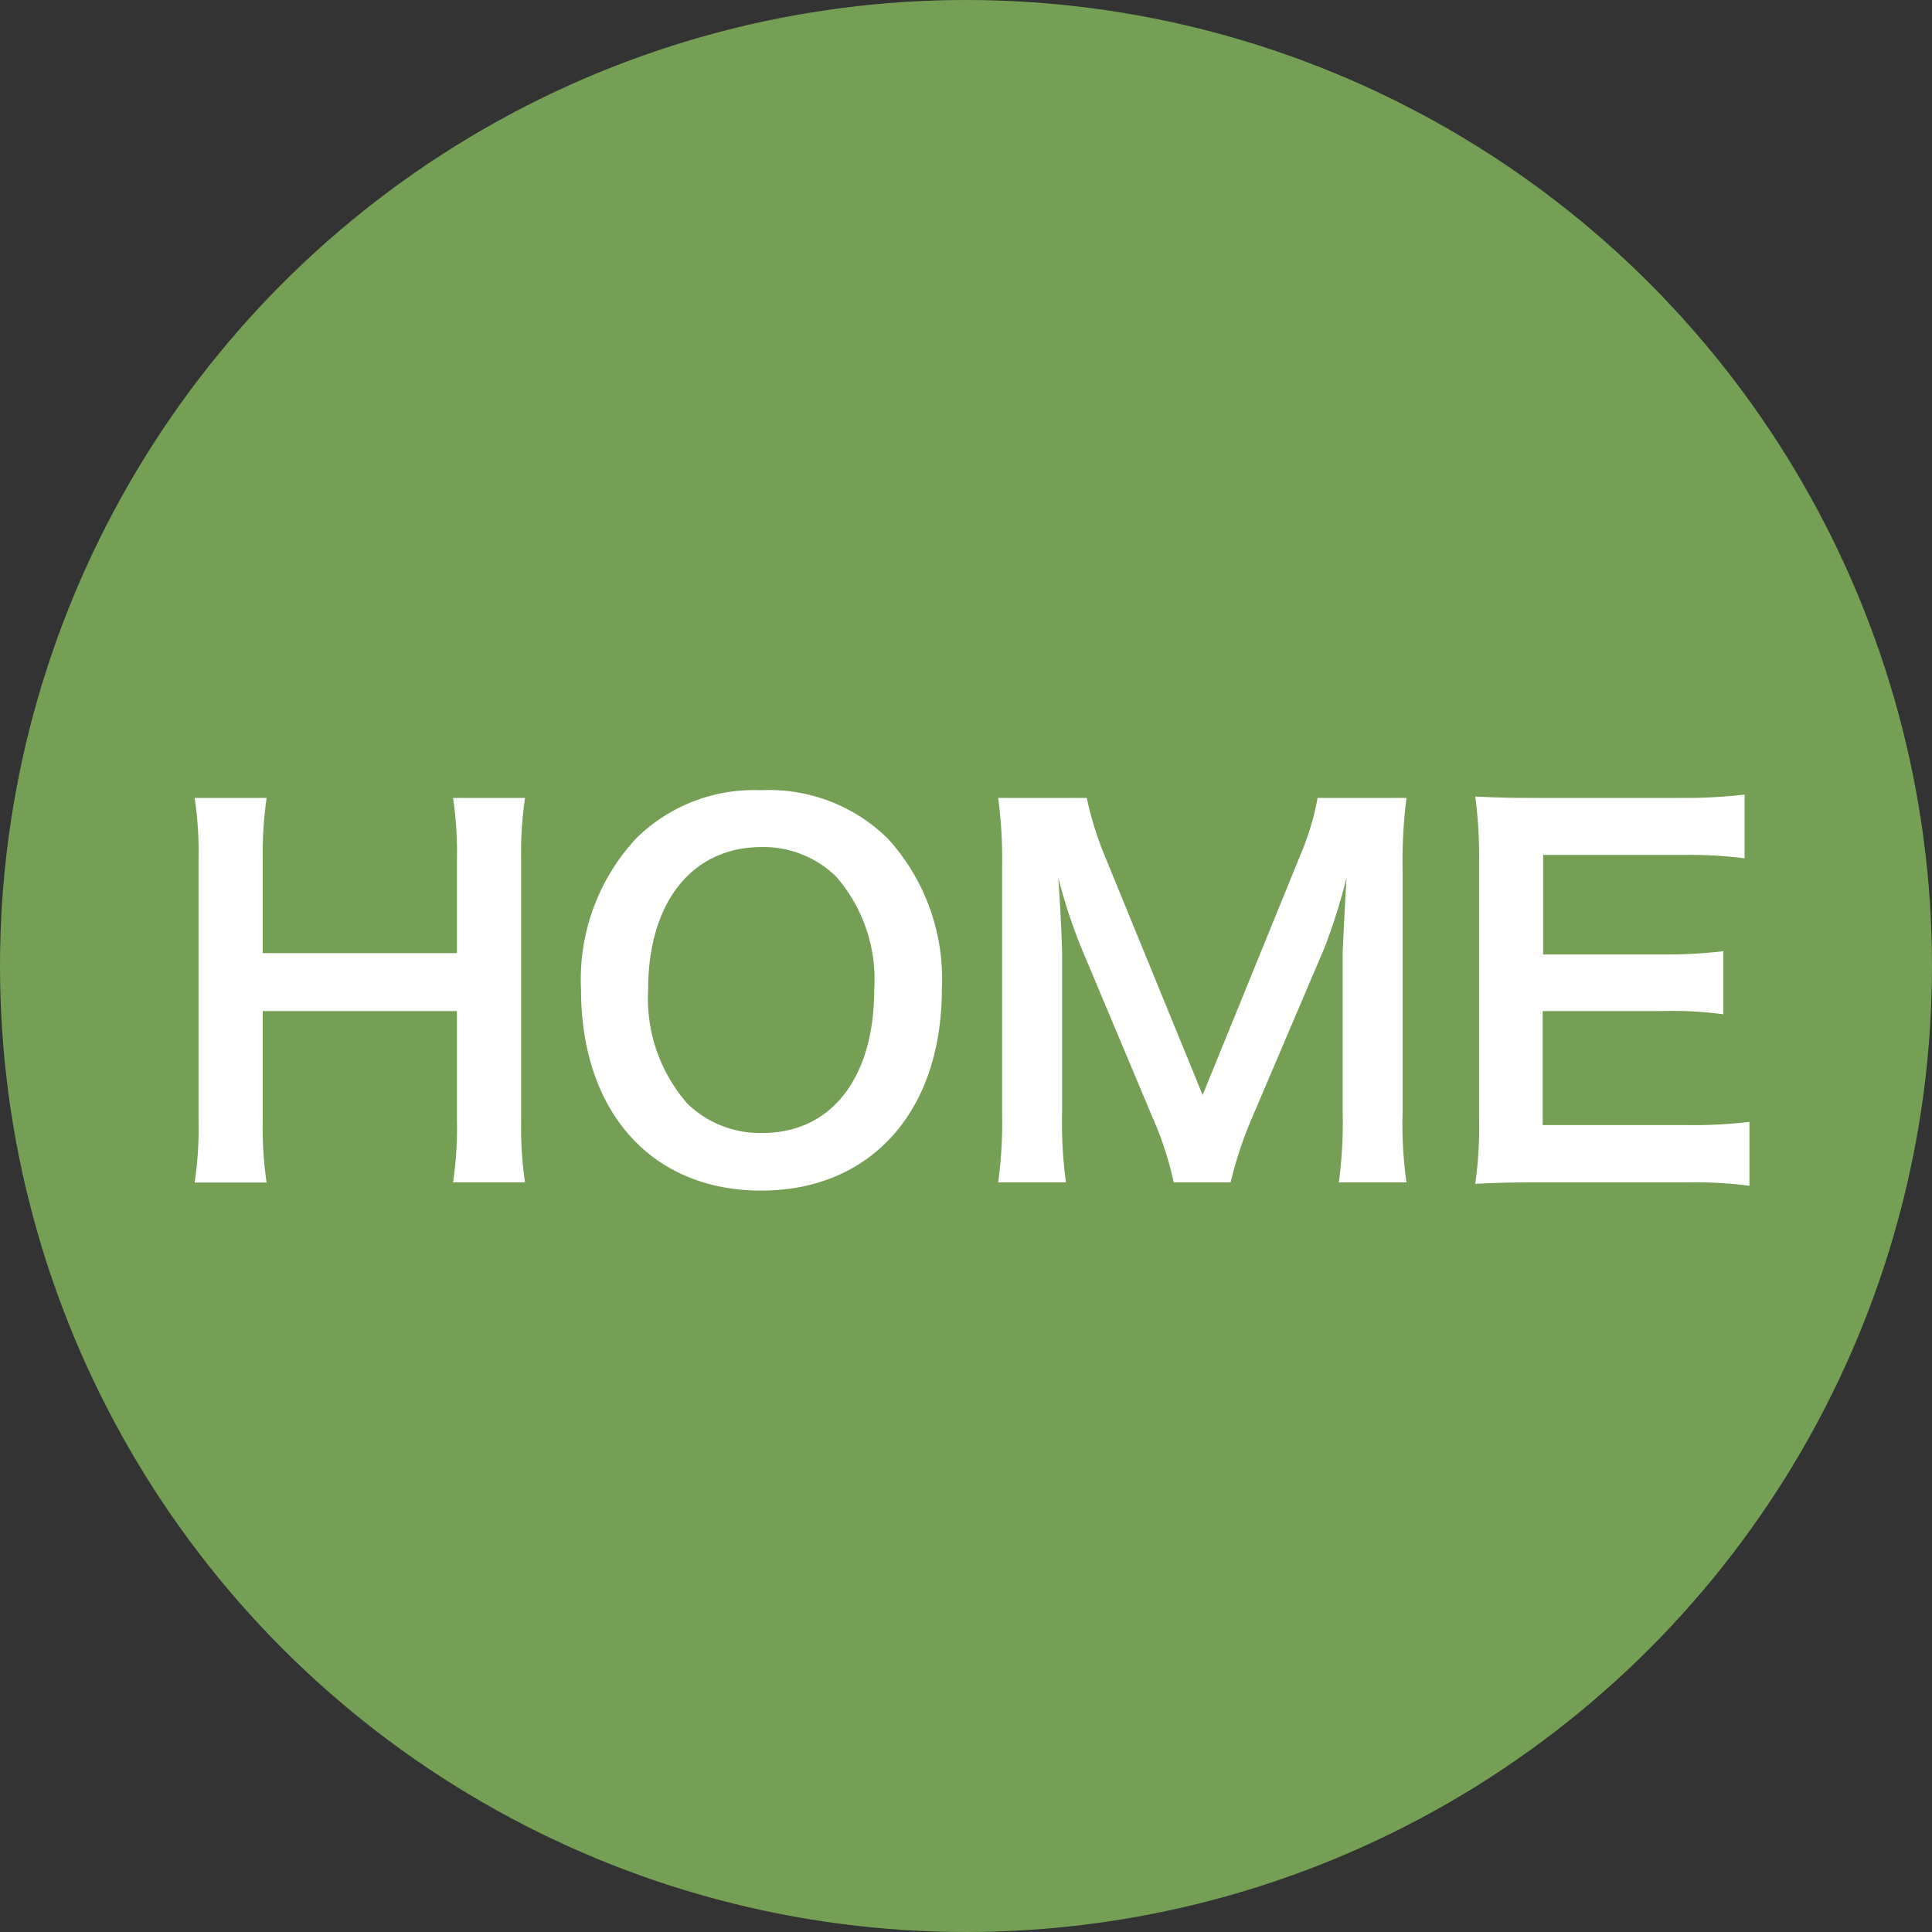
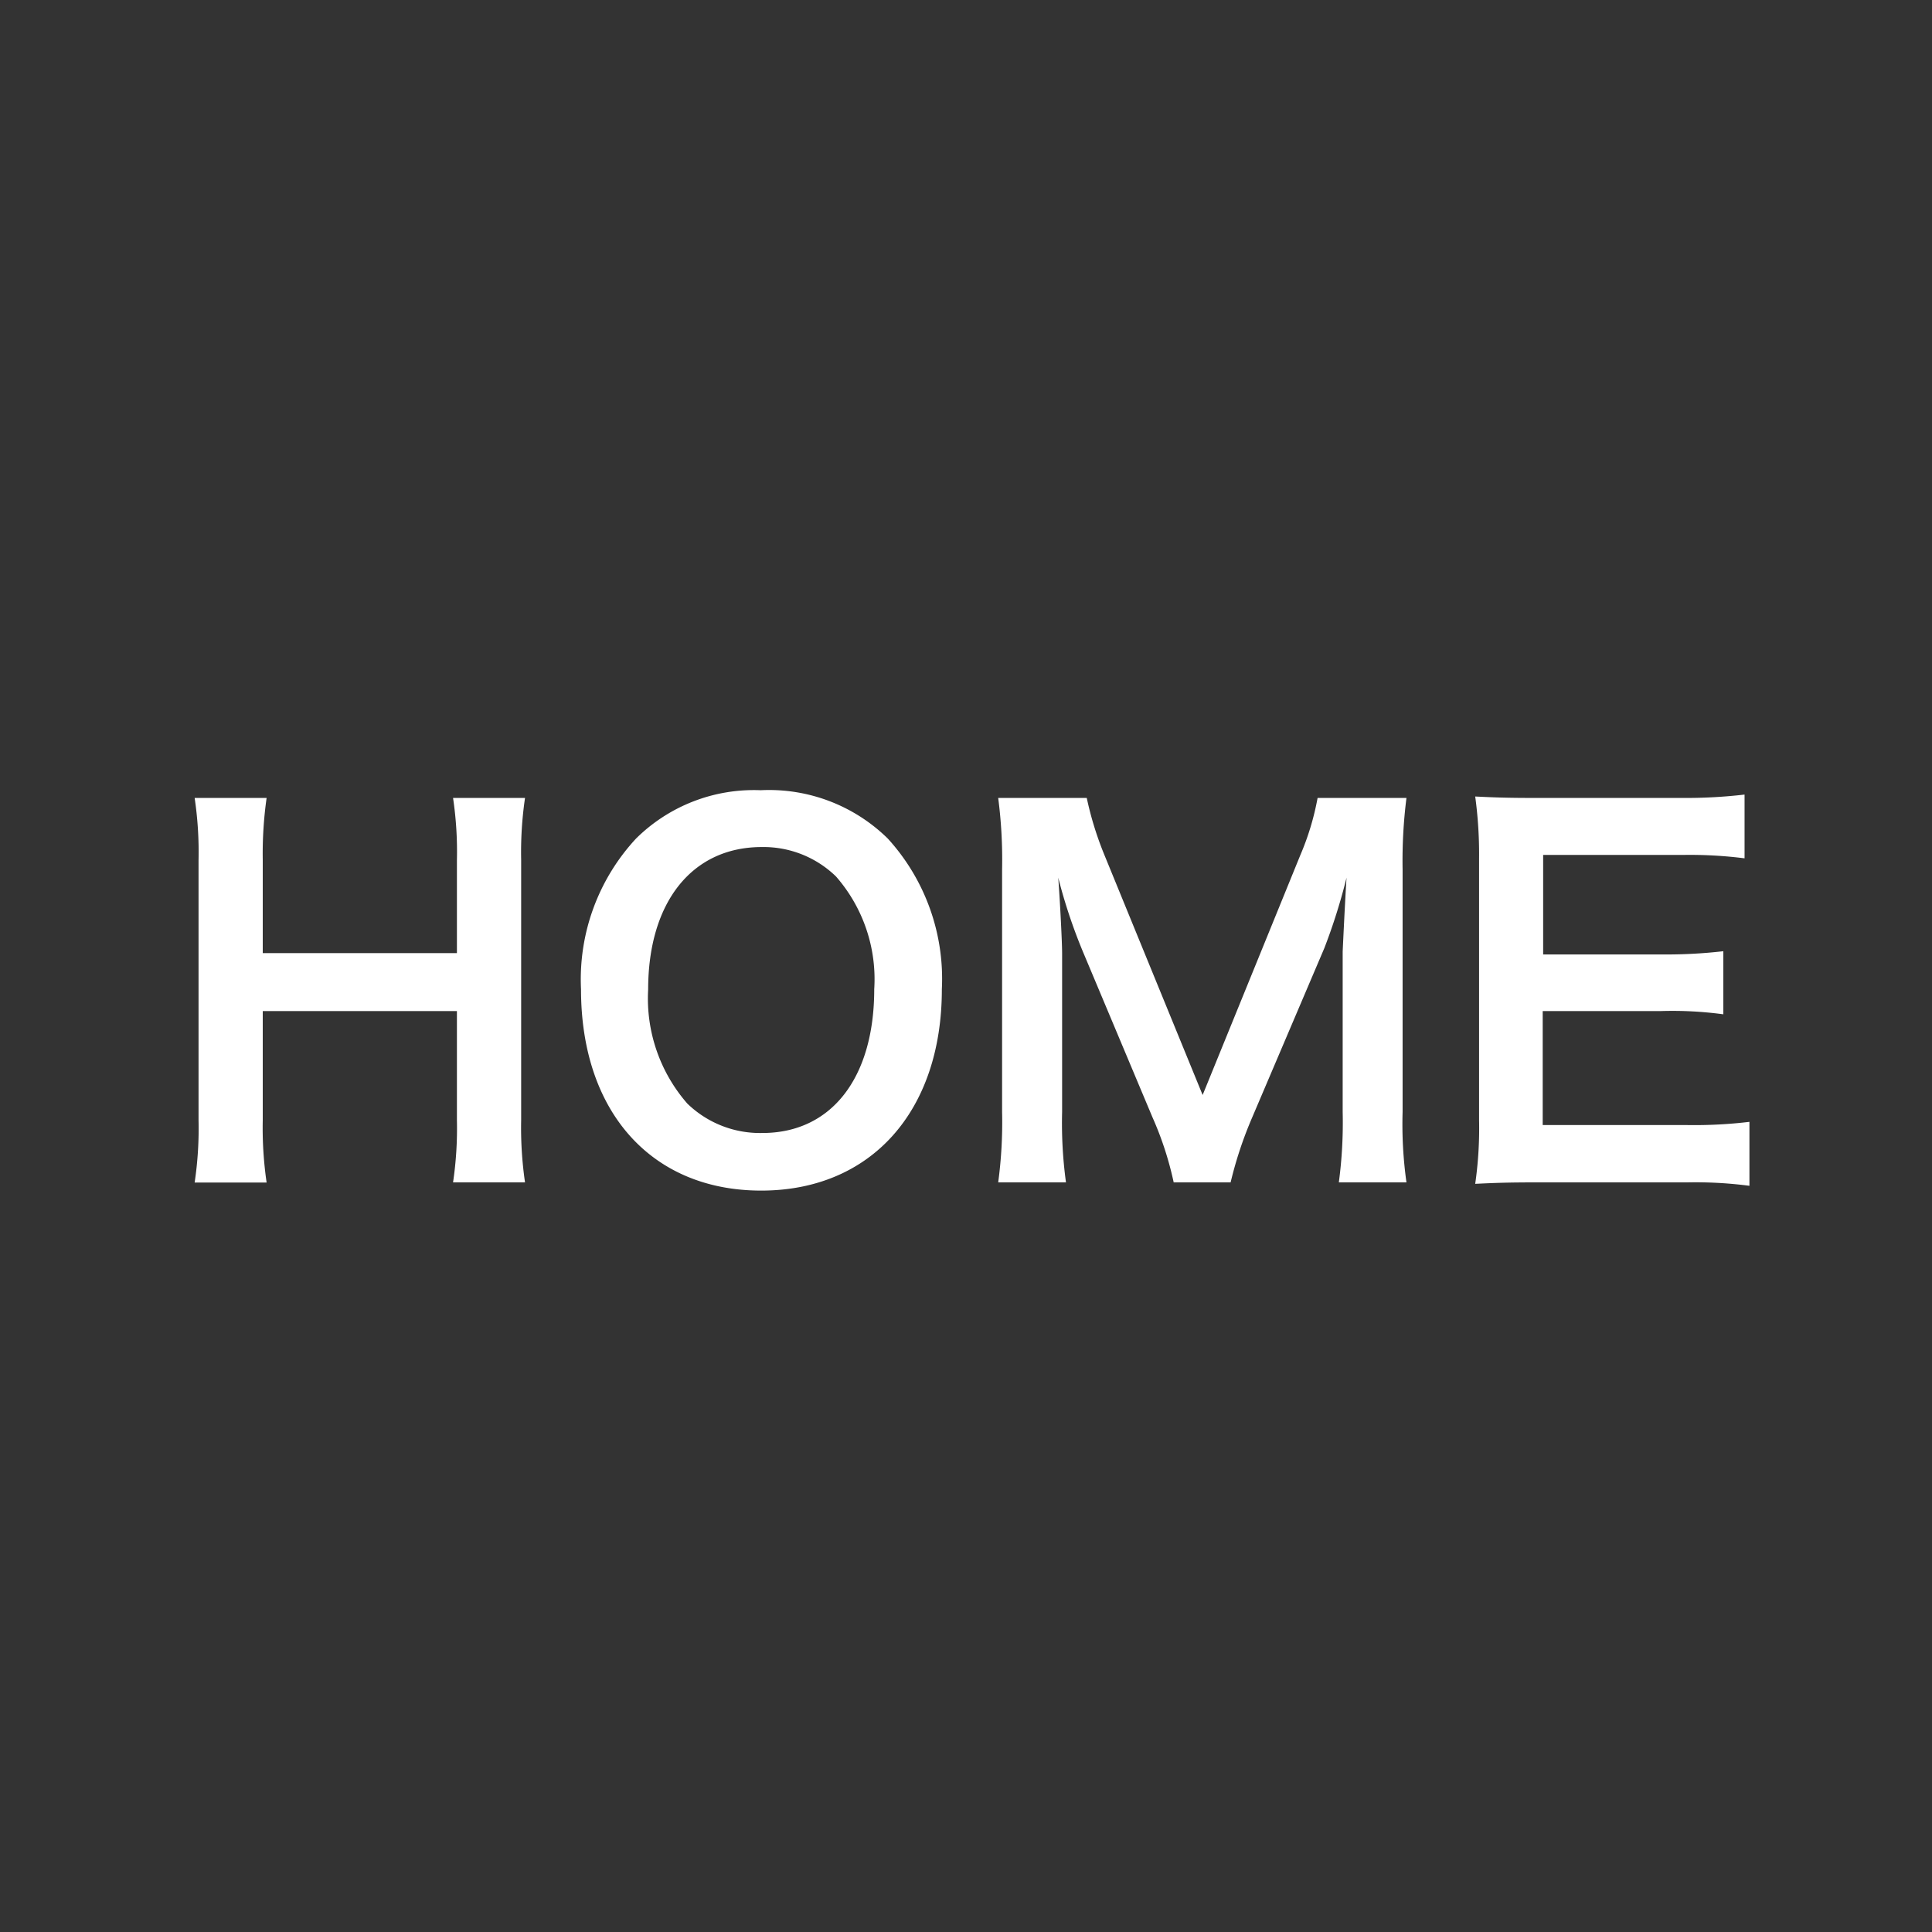
<svg xmlns="http://www.w3.org/2000/svg" id="レイヤー_1" data-name="レイヤー 1" width="60" height="60" viewBox="0 0 60 60">
  <rect x="0" y="0" width="60" height="60" fill="#333333" stroke="none" />
-   <circle cx="30" cy="30" r="30" fill="#749f55" />
  <path d="M16.305,24.781a11.584,11.584,0,0,0-.12,1.92v8.085a11.758,11.758,0,0,0,.12,1.934H14.07a11.417,11.417,0,0,0,.12-1.934V31.4H8.16v3.39a11.752,11.752,0,0,0,.12,1.934H6.045a11.282,11.282,0,0,0,.121-1.934V26.717a11.42,11.42,0,0,0-.121-1.936H8.28a12.293,12.293,0,0,0-.12,1.92V29.6h6.03V26.717a11.323,11.323,0,0,0-.12-1.936Z" fill="#fff" />
  <path d="M27.57,26.041a6.469,6.469,0,0,1,1.68,4.68c0,3.794-2.206,6.254-5.611,6.254s-5.595-2.444-5.595-6.254a6.426,6.426,0,0,1,1.71-4.68,5.2,5.2,0,0,1,3.871-1.5A5.258,5.258,0,0,1,27.57,26.041Zm-.42,4.68a4.845,4.845,0,0,0-1.186-3.5,3.228,3.228,0,0,0-2.309-.915c-2.16,0-3.526,1.71-3.526,4.425a4.96,4.96,0,0,0,1.215,3.54,3.24,3.24,0,0,0,2.325.915C25.815,35.191,27.15,33.481,27.15,30.721Z" fill="#fff" />
  <path d="M36.45,36.72a10.3,10.3,0,0,0-.66-2.024l-2.161-5.145a16.744,16.744,0,0,1-.764-2.294c.059.794.12,2.024.12,2.354v4.92a13.573,13.573,0,0,0,.12,2.189H31a14.024,14.024,0,0,0,.121-2.189V27A14.859,14.859,0,0,0,31,24.781H33.75a10.37,10.37,0,0,0,.554,1.785l3.045,7.44,3.03-7.44a8.312,8.312,0,0,0,.54-1.785h2.76a15.544,15.544,0,0,0-.12,2.22v7.53a12.983,12.983,0,0,0,.12,2.189h-2.1a14.071,14.071,0,0,0,.119-2.189v-4.98c.06-1.3.105-2.07.12-2.294a18.161,18.161,0,0,1-.69,2.189l-2.25,5.28a12.3,12.3,0,0,0-.66,1.994Z" fill="#fff" />
  <path d="M54.33,36.826A12.88,12.88,0,0,0,52.4,36.72H47.714c-.9,0-1.3.016-1.9.045a12.112,12.112,0,0,0,.12-1.979V26.672a13.275,13.275,0,0,0-.12-1.936c.6.03.989.045,1.9.045h4.531a15.8,15.8,0,0,0,1.934-.105v1.98a13.418,13.418,0,0,0-1.934-.105H47.924v3.09H51.57a15.6,15.6,0,0,0,1.949-.1V31.5A11.734,11.734,0,0,0,51.57,31.4H47.91v3.54h4.5a14.355,14.355,0,0,0,1.92-.1Z" fill="#fff" />
</svg>